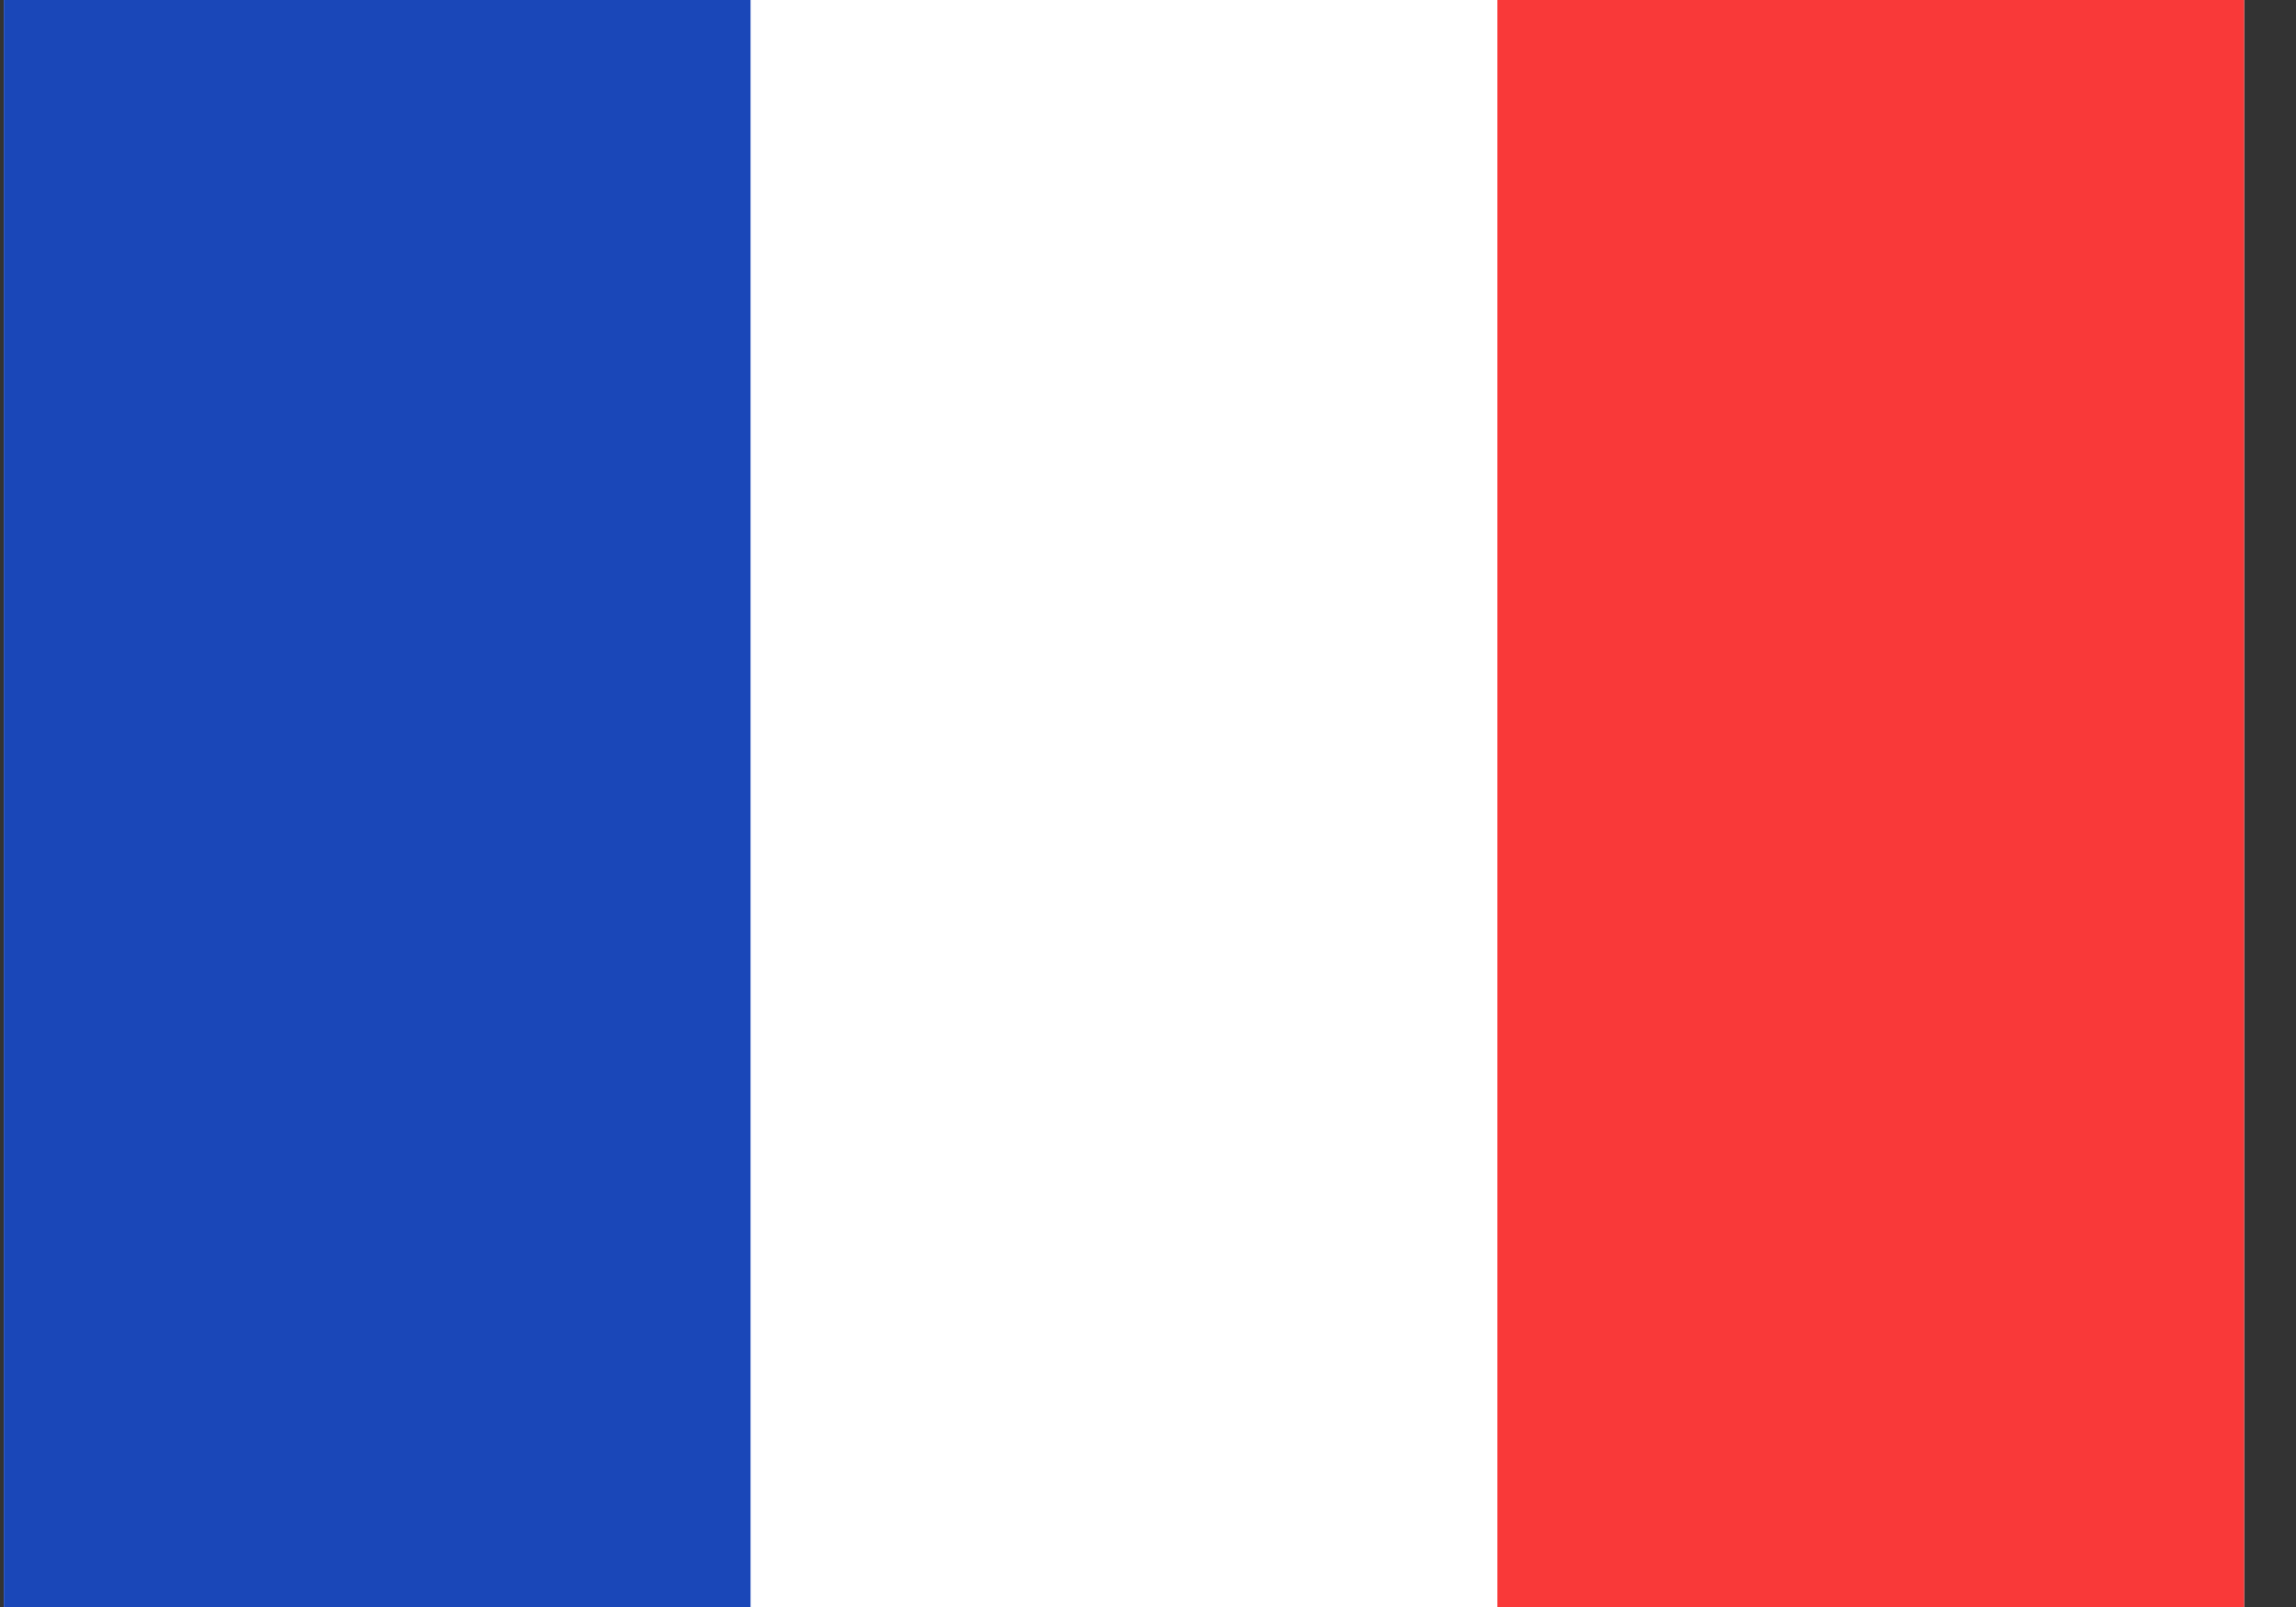
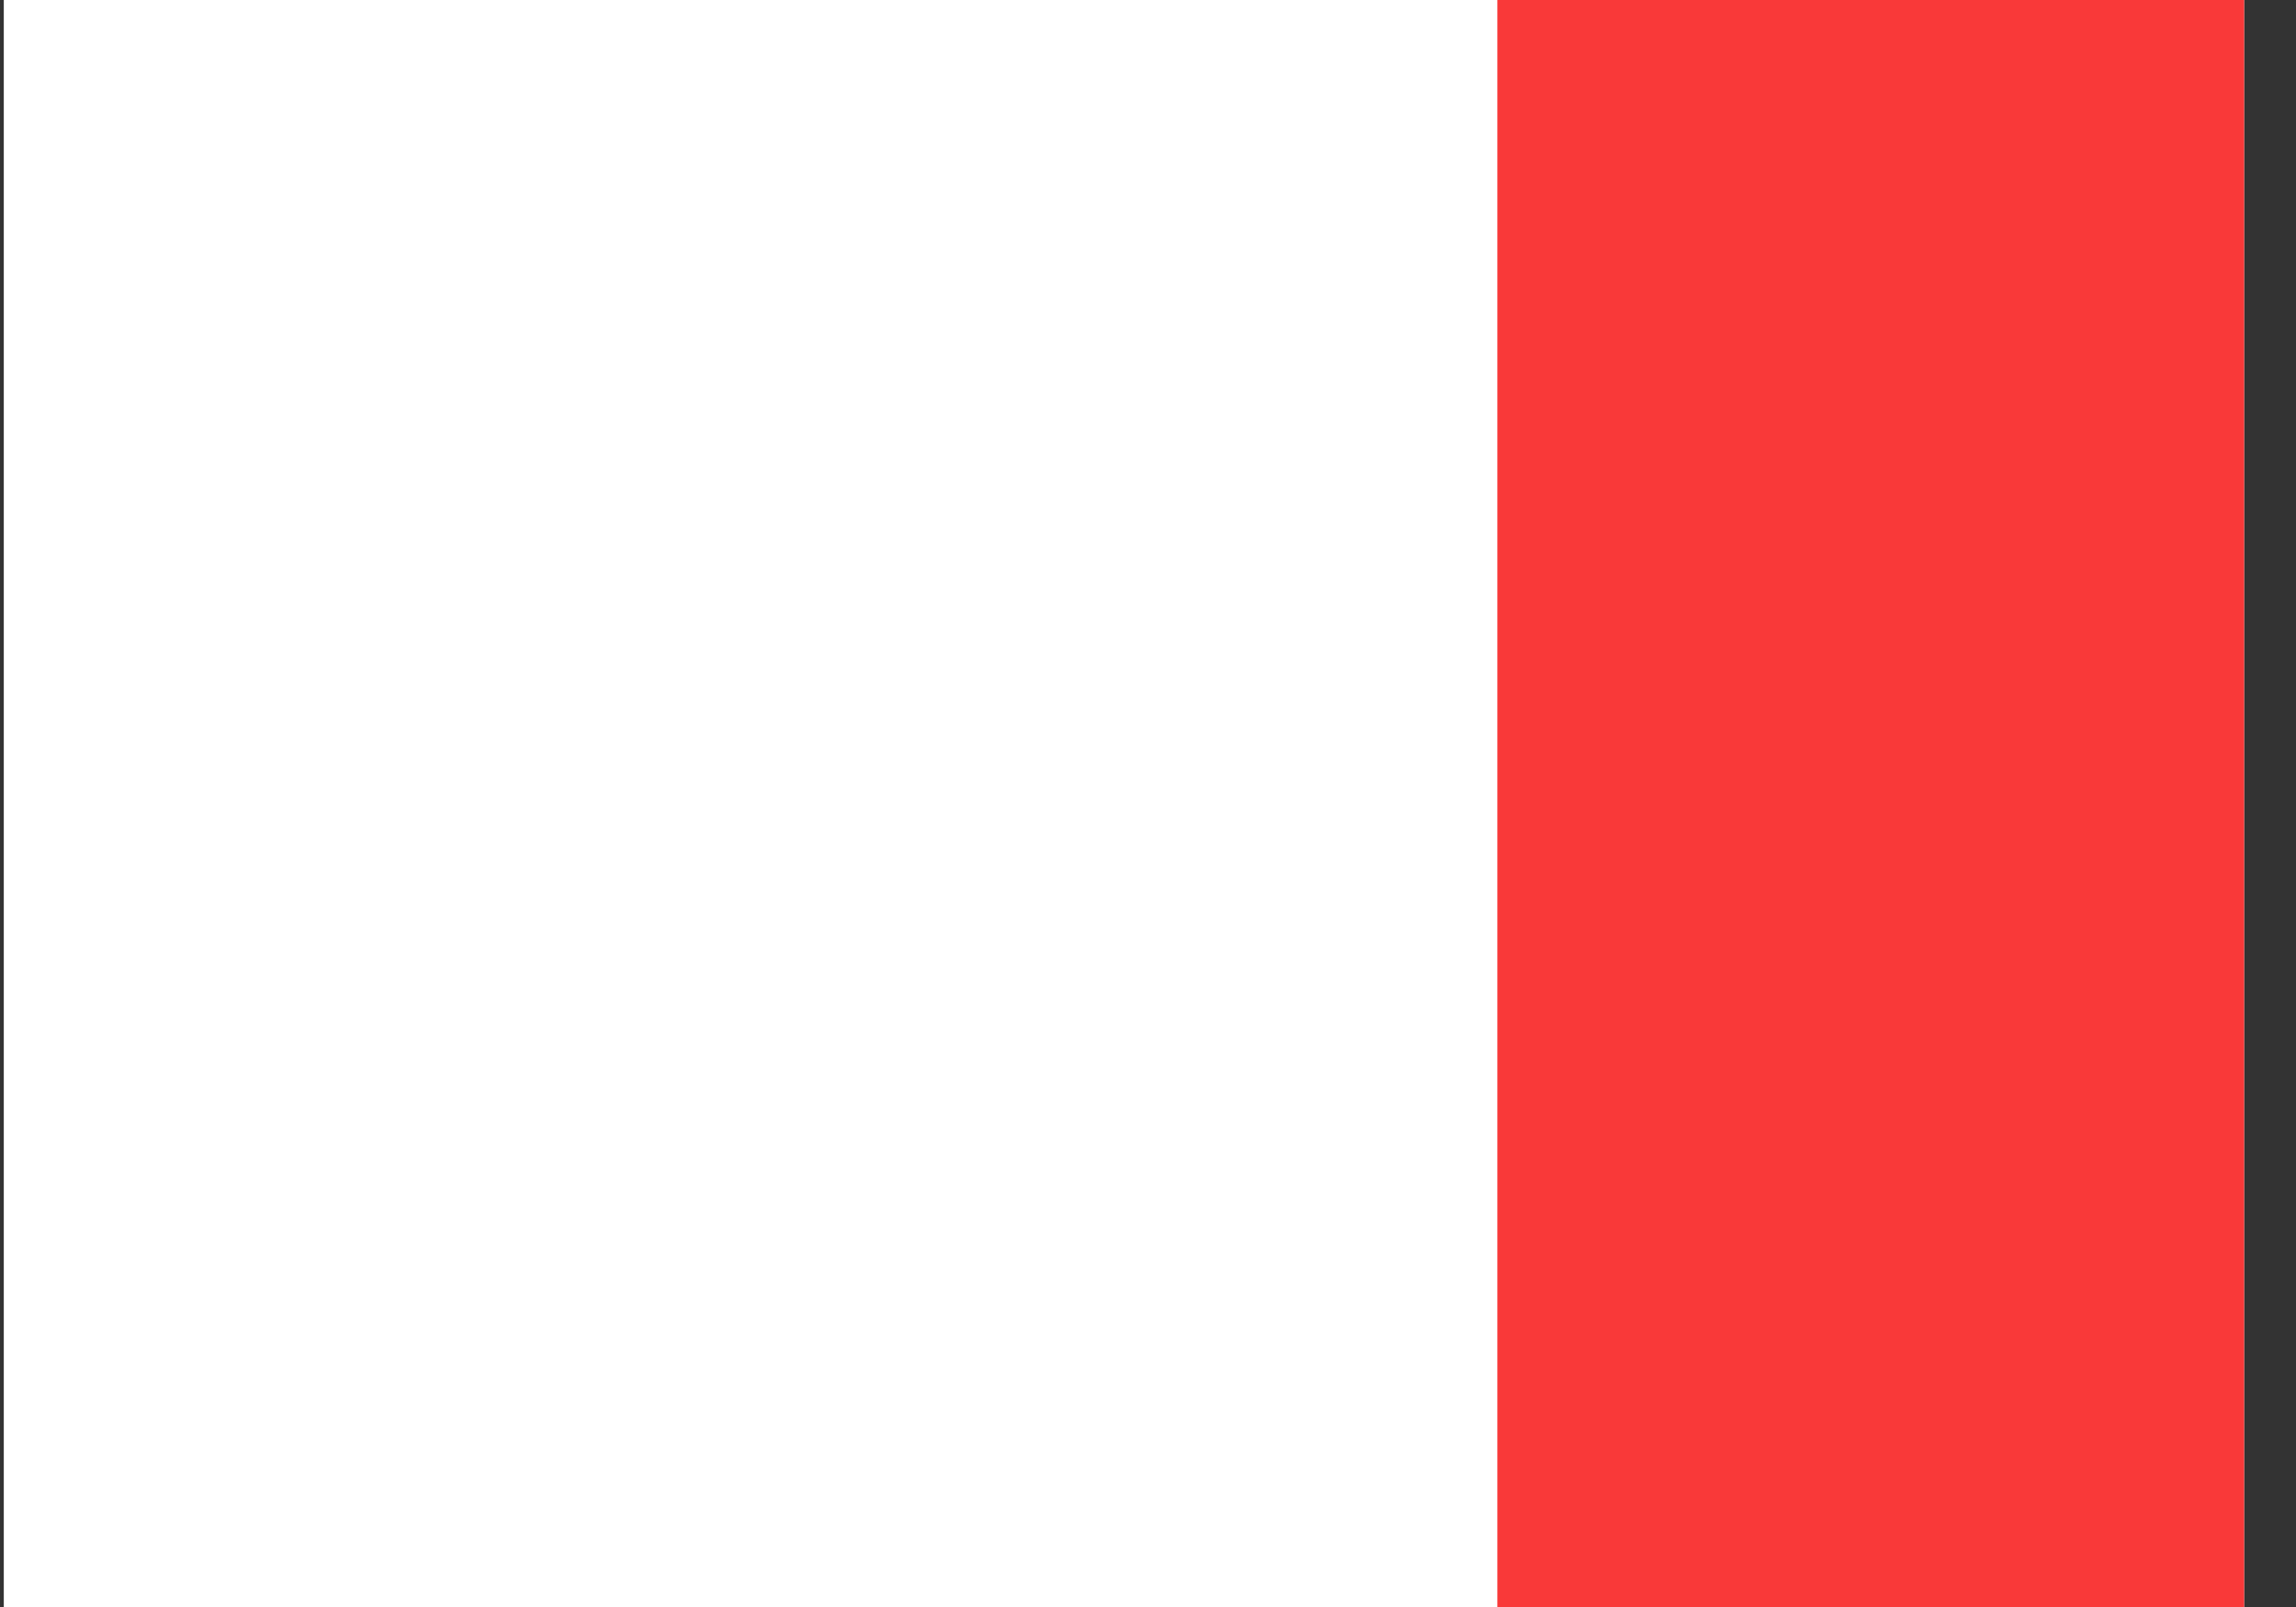
<svg xmlns="http://www.w3.org/2000/svg" width="40" height="28" viewBox="0 0 40 28" fill="none">
  <rect x="0" y="0" width="40" height="28" fill="#333333" stroke="none" />
  <g clip-path="url(#clip0_172_28)">
    <rect width="39.03" height="28" transform="translate(0.066)" fill="white" />
-     <path fill-rule="evenodd" clip-rule="evenodd" d="M0.066 0H13.076V28H0.066V0Z" fill="#1A47B8" />
    <path fill-rule="evenodd" clip-rule="evenodd" d="M26.086 0H39.096V28H26.086V0Z" fill="#F93939" />
  </g>
  <defs>
    <clipPath id="clip0_172_28">
      <rect width="39.03" height="28" fill="white" transform="translate(0.066)" />
    </clipPath>
  </defs>
</svg>